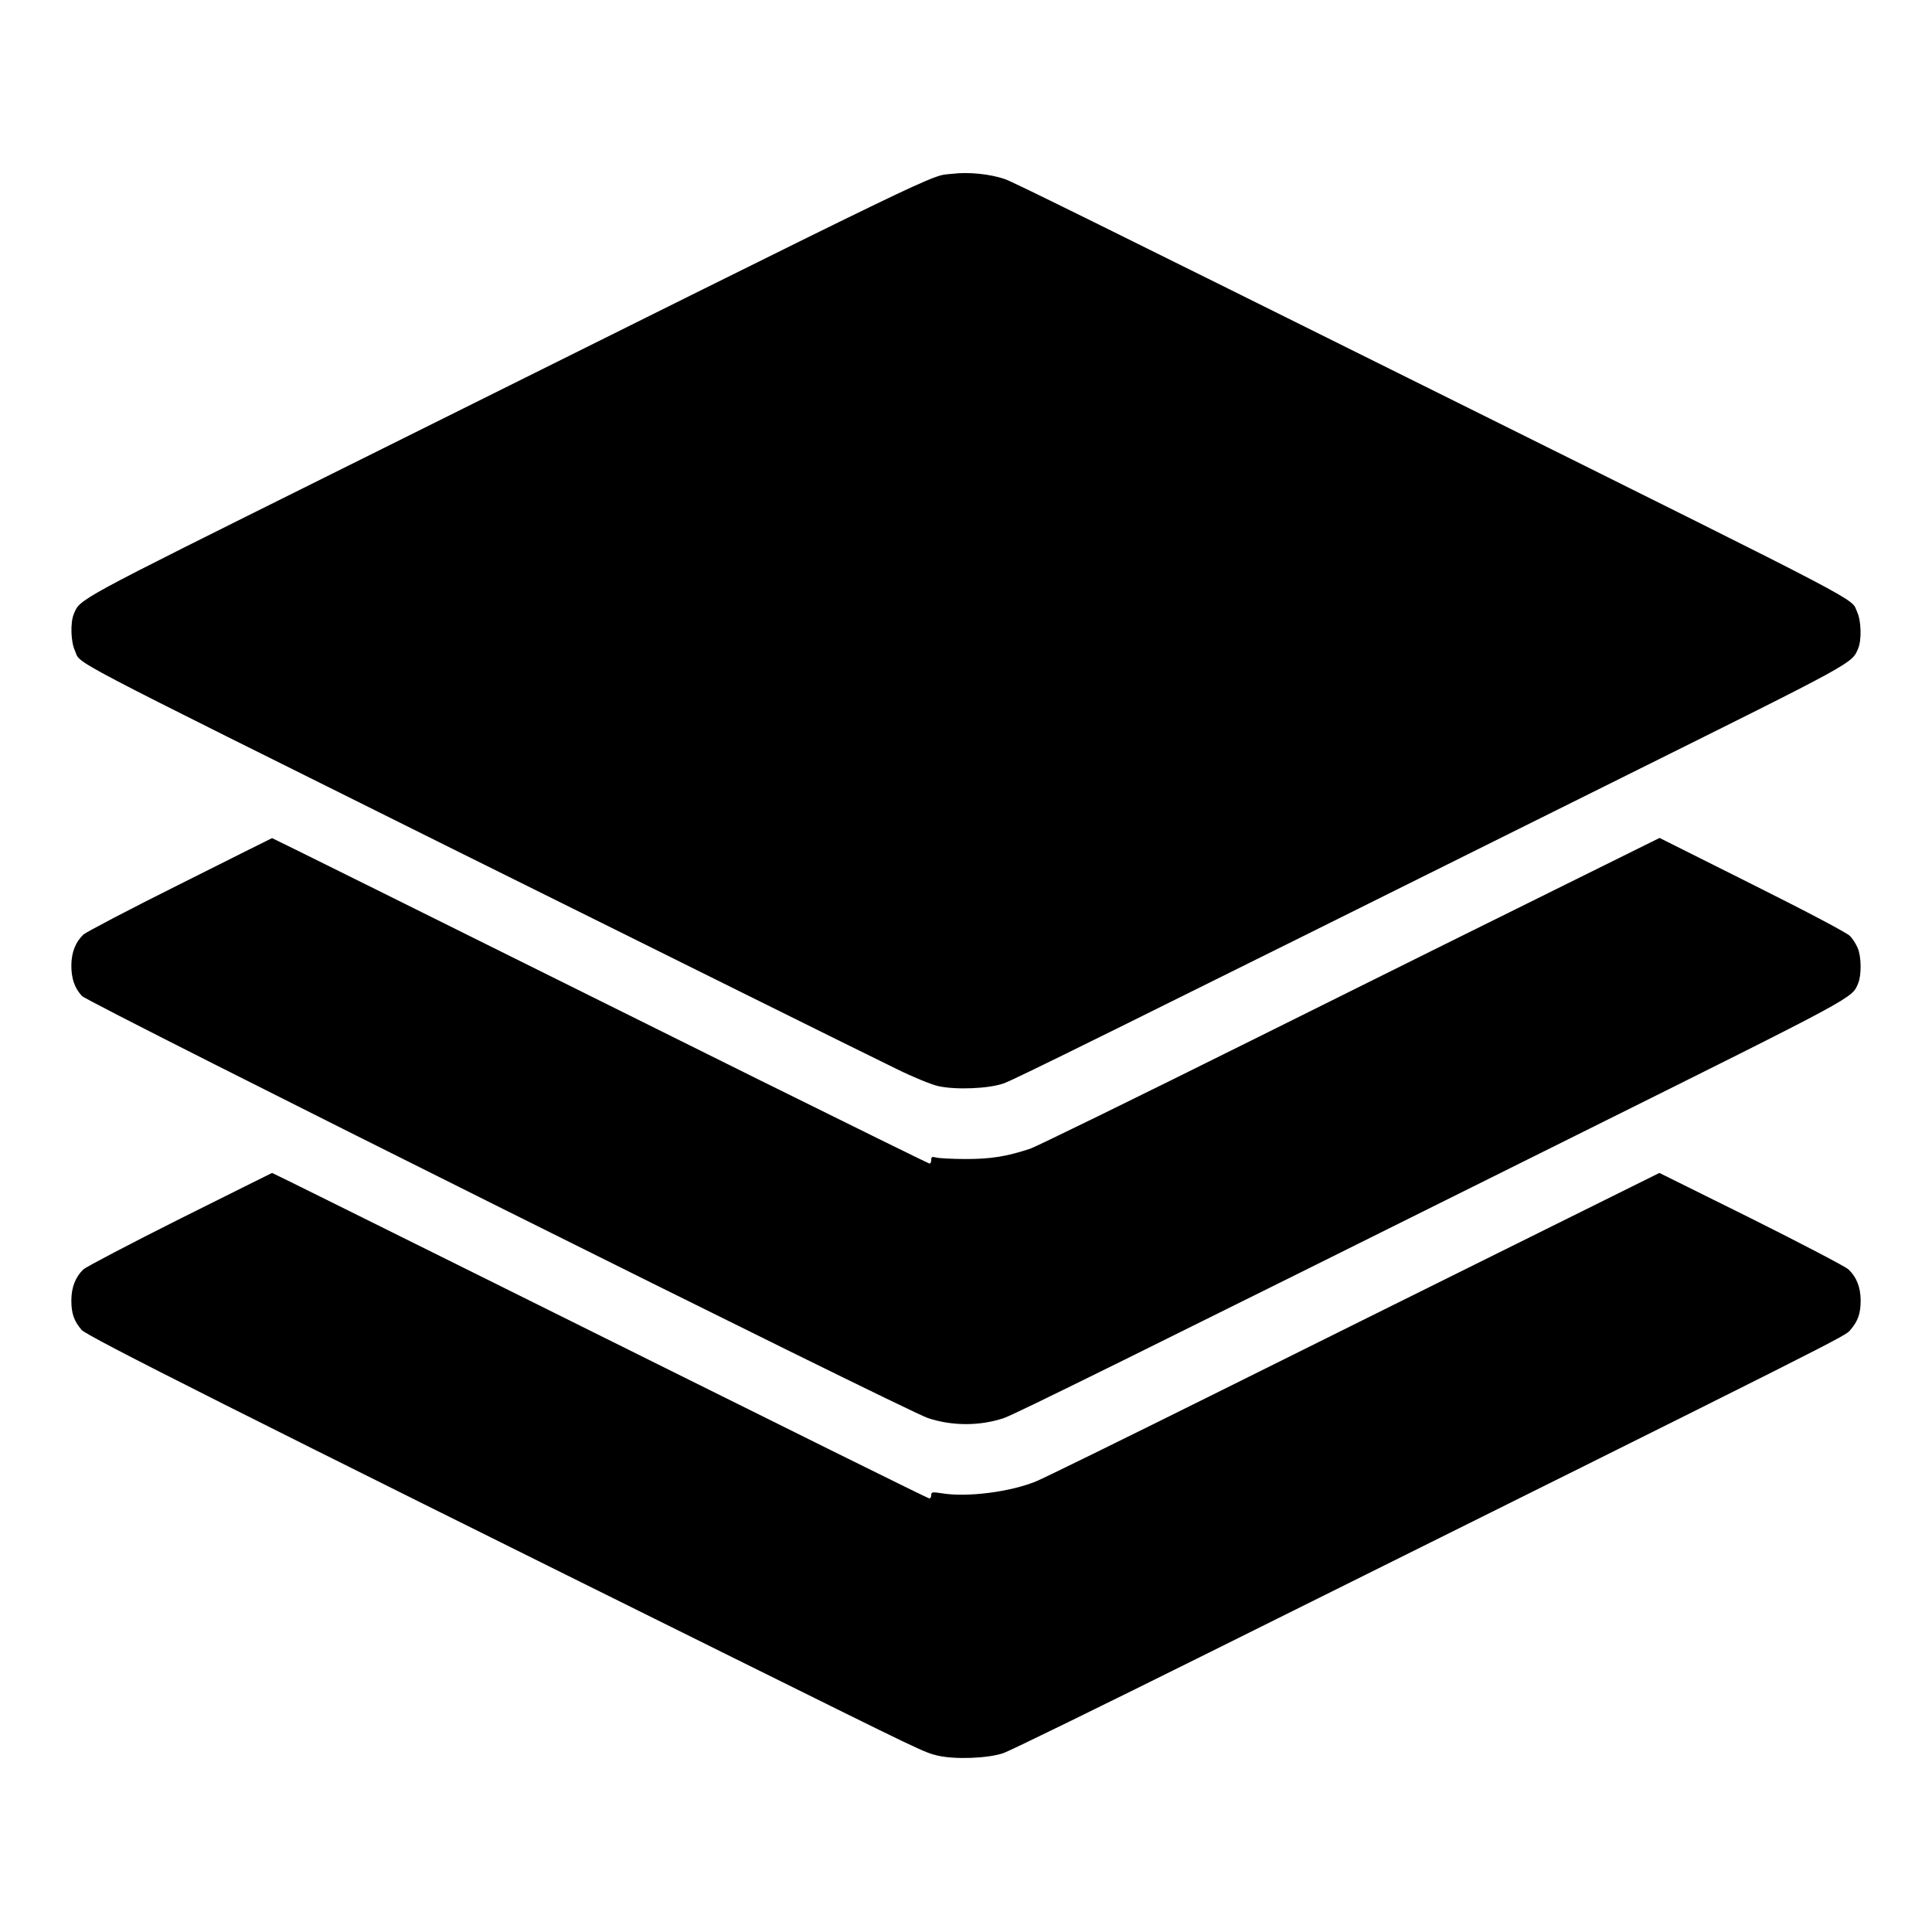
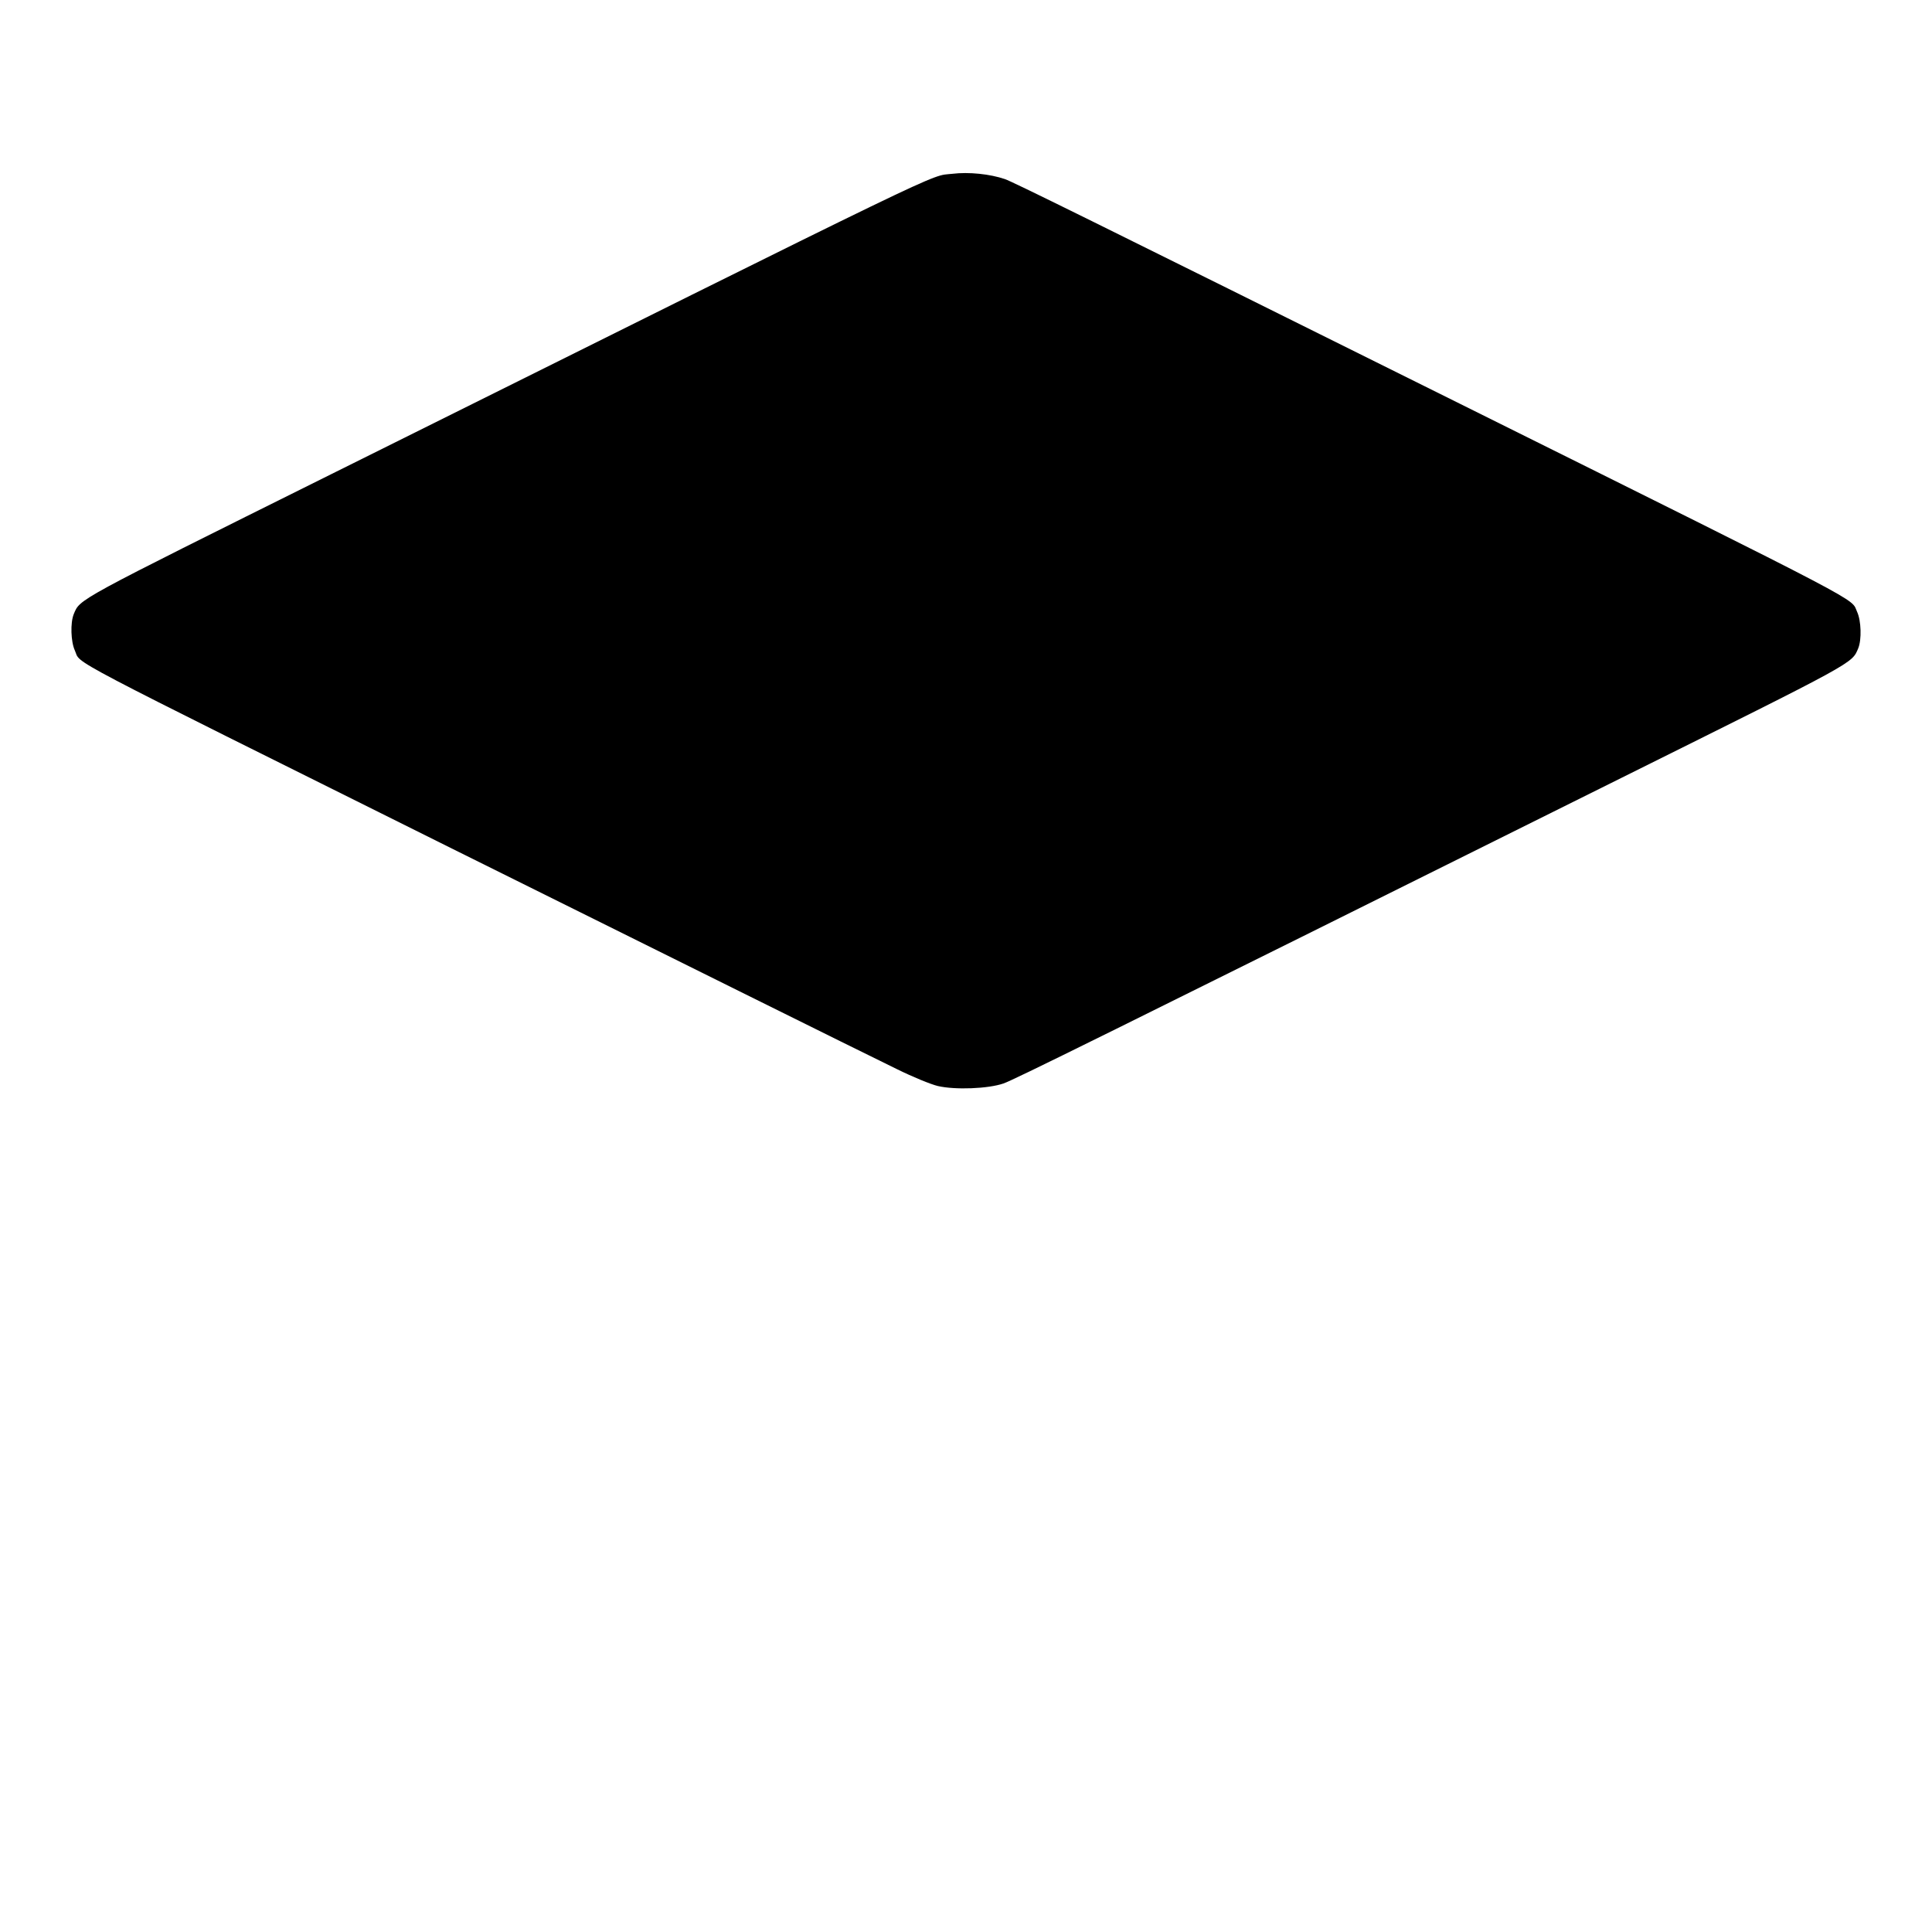
<svg xmlns="http://www.w3.org/2000/svg" version="1.0" width="1056pt" height="1056pt" viewBox="0 0 1056 1056" preserveAspectRatio="xMidYMid meet">
  <g transform="translate(0,1056) scale(0.1,-0.1)" fill="#000000" stroke="none">
    <path d="M5205 9610 c-132 -15 72 83 -3395 -1642 -1409 -701 -1371 -680 -1407 -765 -19 -47 -16 -150 6 -198 37 -81 -121 3 2061 -1083 1170 -581 2217 -1101 2431 -1205 87 -43 187 -84 225 -93 95 -22 276 -15 359 14 57 20 467 222 3375 1669 1293 643 1261 625 1297 710 19 47 16 150 -6 198 -37 80 102 8 -2171 1138 -2090 1039 -2438 1210 -2487 1228 -82 28 -198 40 -288 29z" />
-     <path d="M985 5728 c-275 -137 -513 -262 -529 -276 -43 -41 -66 -98 -66 -170 0 -71 18 -123 58 -166 36 -39 4496 -2264 4624 -2307 133 -44 283 -44 415 0 61 21 658 316 3123 1543 1559 776 1511 750 1547 835 18 44 17 145 -3 191 -8 20 -27 50 -42 66 -17 17 -220 125 -534 282 l-507 254 -523 -259 c-288 -142 -1049 -520 -1692 -840 -643 -320 -1195 -590 -1226 -600 -128 -42 -212 -56 -350 -56 -74 0 -147 4 -162 8 -24 6 -28 4 -28 -13 0 -11 -4 -20 -9 -20 -5 0 -427 208 -938 461 -2028 1008 -2655 1319 -2656 1318 -1 0 -227 -113 -502 -251z" />
-     <path d="M985 3899 c-275 -138 -513 -263 -529 -277 -43 -41 -66 -98 -66 -170 0 -71 14 -112 56 -161 28 -34 861 -453 3574 -1798 1031 -511 1030 -511 1106 -529 95 -22 275 -15 359 14 33 11 544 261 1135 555 3516 1748 3464 1722 3494 1758 42 49 56 90 56 161 0 72 -23 129 -67 170 -16 15 -255 140 -531 278 l-502 249 -782 -388 c-431 -214 -1183 -587 -1673 -831 -489 -243 -917 -453 -950 -466 -142 -59 -380 -89 -517 -66 -53 8 -58 7 -58 -10 0 -10 -4 -18 -10 -18 -9 0 -533 260 -2583 1279 -554 275 -1009 501 -1010 500 -1 0 -227 -113 -502 -250z" />
  </g>
</svg>